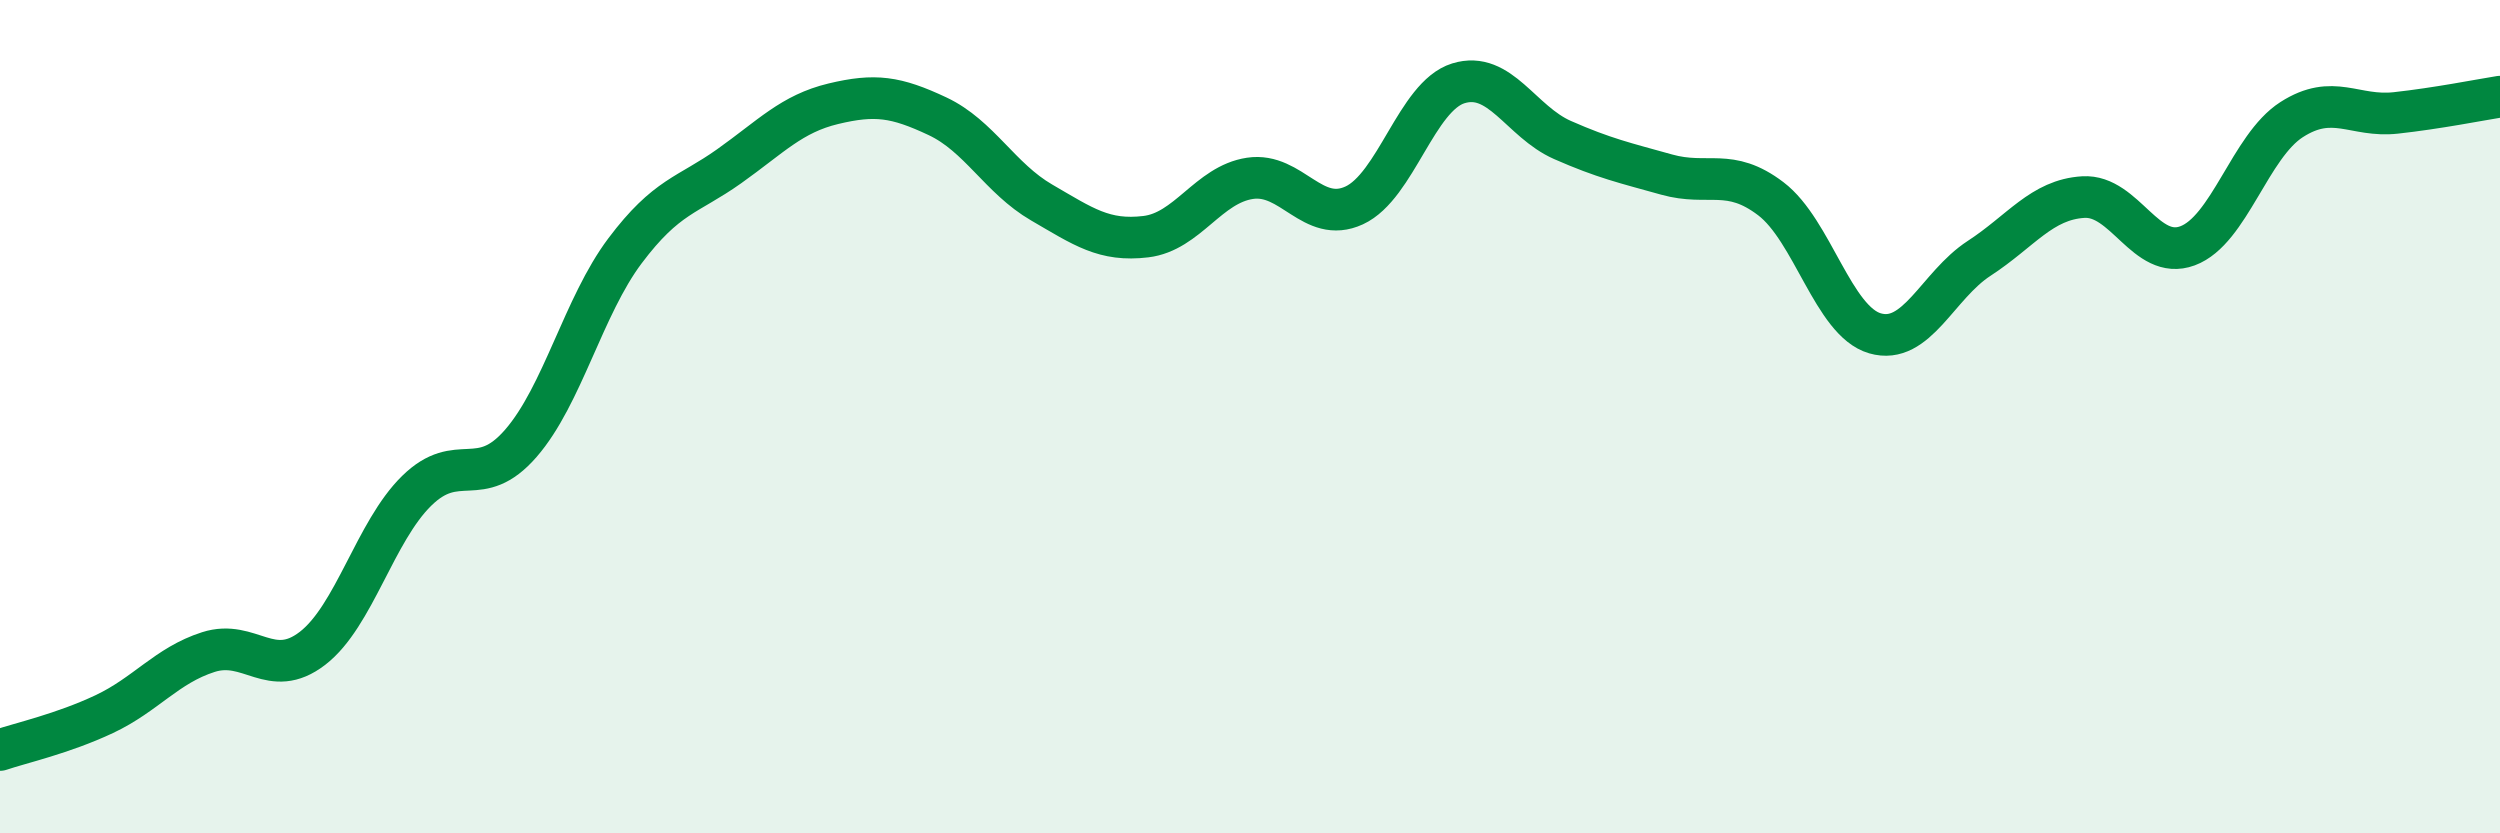
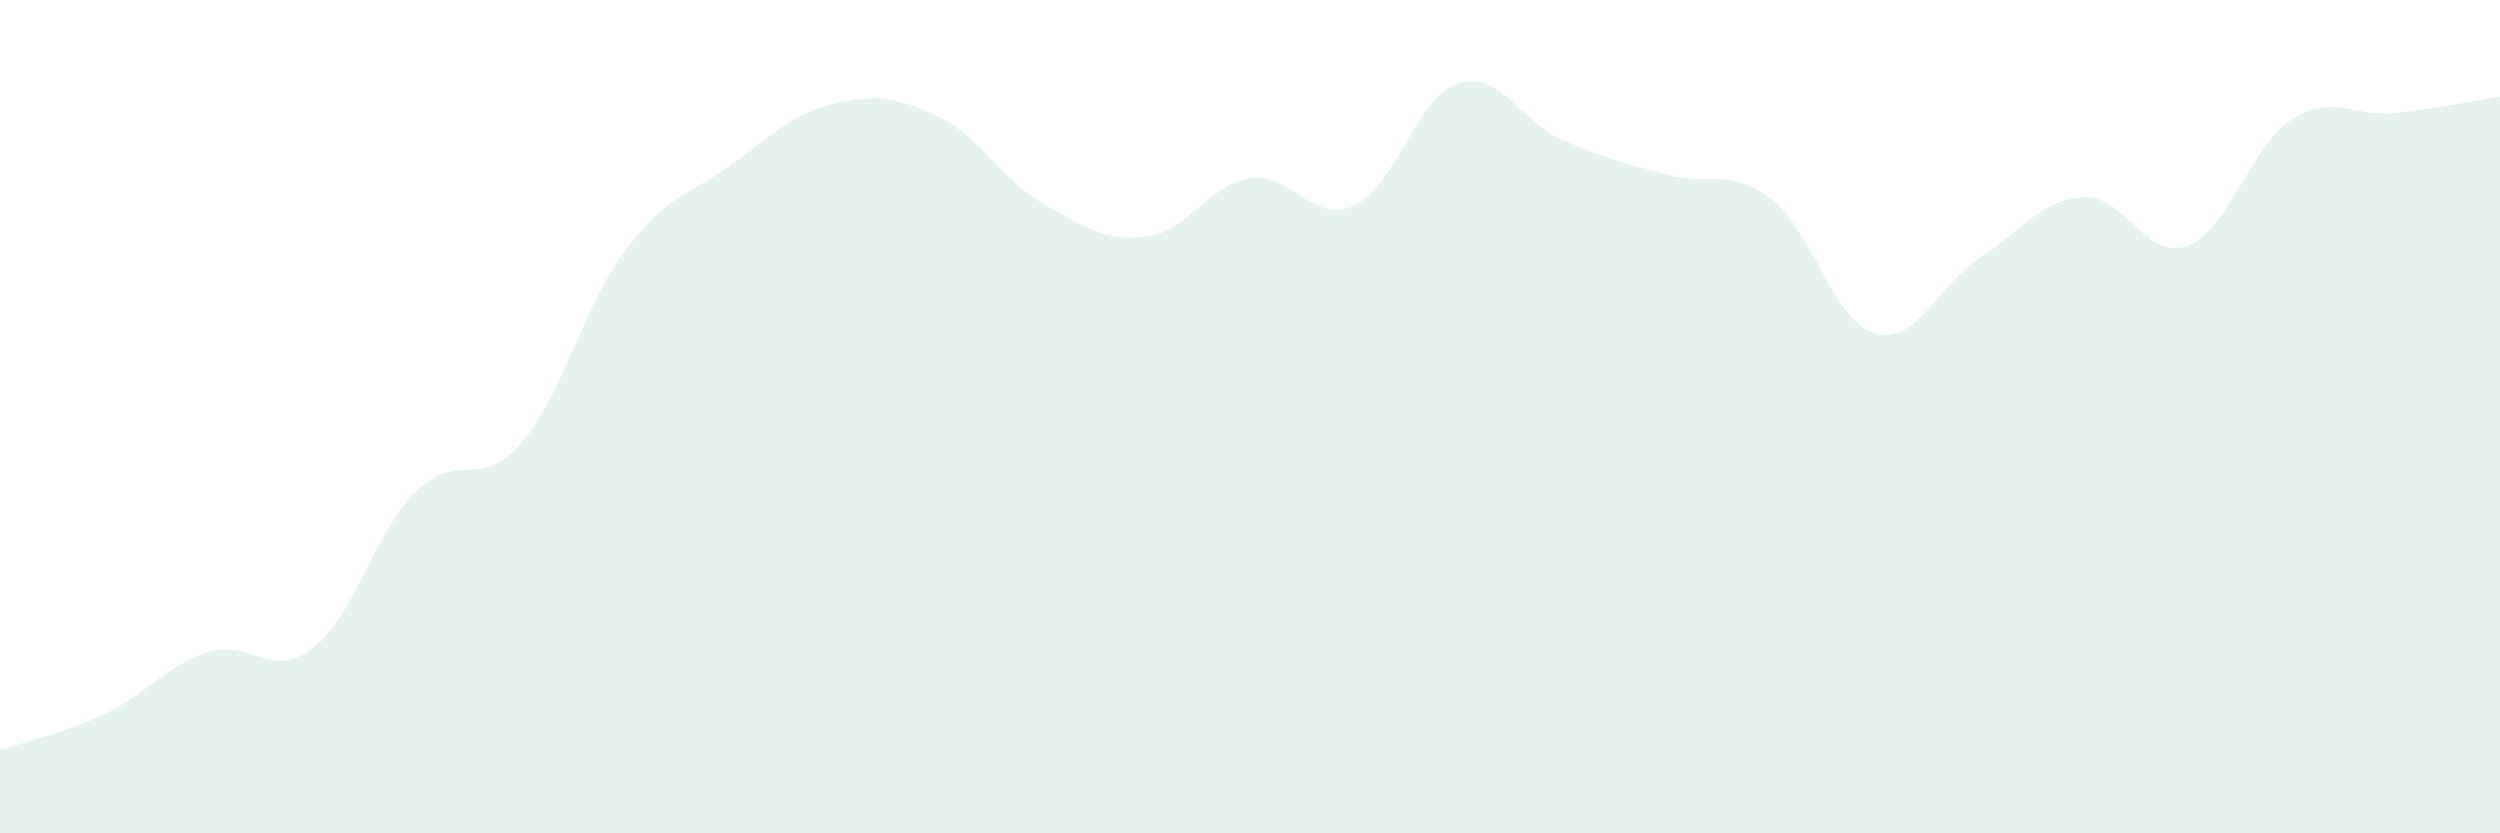
<svg xmlns="http://www.w3.org/2000/svg" width="60" height="20" viewBox="0 0 60 20">
  <path d="M 0,18 C 0.5,17.83 1.5,17.61 2.5,17.14 C 3.5,16.67 4,15.97 5,15.65 C 6,15.33 6.5,16.33 7.5,15.56 C 8.5,14.79 9,12.76 10,11.78 C 11,10.8 11.5,11.79 12.5,10.64 C 13.5,9.49 14,7.35 15,6.02 C 16,4.69 16.5,4.7 17.5,3.99 C 18.5,3.28 19,2.73 20,2.49 C 21,2.25 21.5,2.32 22.5,2.79 C 23.5,3.26 24,4.28 25,4.86 C 26,5.44 26.5,5.8 27.5,5.68 C 28.5,5.56 29,4.43 30,4.28 C 31,4.13 31.5,5.39 32.5,4.93 C 33.5,4.47 34,2.31 35,2 C 36,1.69 36.5,2.92 37.5,3.36 C 38.5,3.8 39,3.91 40,4.19 C 41,4.47 41.5,4.01 42.5,4.77 C 43.5,5.53 44,7.71 45,8 C 46,8.29 46.5,6.85 47.5,6.2 C 48.5,5.55 49,4.79 50,4.73 C 51,4.67 51.5,6.27 52.5,5.9 C 53.5,5.53 54,3.51 55,2.87 C 56,2.23 56.5,2.82 57.5,2.71 C 58.5,2.6 59.5,2.4 60,2.32L60 20L0 20Z" fill="#008740" opacity="0.1" stroke-linecap="round" stroke-linejoin="round" />
-   <path d="M 0,18 C 0.5,17.83 1.5,17.61 2.5,17.14 C 3.5,16.67 4,15.97 5,15.65 C 6,15.33 6.5,16.33 7.5,15.56 C 8.5,14.79 9,12.76 10,11.78 C 11,10.8 11.5,11.79 12.5,10.64 C 13.5,9.49 14,7.35 15,6.02 C 16,4.69 16.5,4.7 17.5,3.99 C 18.5,3.28 19,2.73 20,2.49 C 21,2.25 21.5,2.32 22.5,2.79 C 23.5,3.26 24,4.28 25,4.86 C 26,5.44 26.5,5.8 27.5,5.68 C 28.5,5.56 29,4.43 30,4.28 C 31,4.13 31.5,5.39 32.5,4.93 C 33.5,4.47 34,2.31 35,2 C 36,1.69 36.5,2.92 37.5,3.36 C 38.5,3.8 39,3.91 40,4.19 C 41,4.47 41.5,4.01 42.5,4.77 C 43.5,5.53 44,7.71 45,8 C 46,8.29 46.5,6.85 47.5,6.2 C 48.5,5.55 49,4.79 50,4.73 C 51,4.67 51.5,6.27 52.5,5.9 C 53.5,5.53 54,3.51 55,2.87 C 56,2.23 56.5,2.82 57.5,2.71 C 58.5,2.6 59.5,2.4 60,2.32" stroke="#008740" stroke-width="1" fill="none" stroke-linecap="round" stroke-linejoin="round" />
</svg>